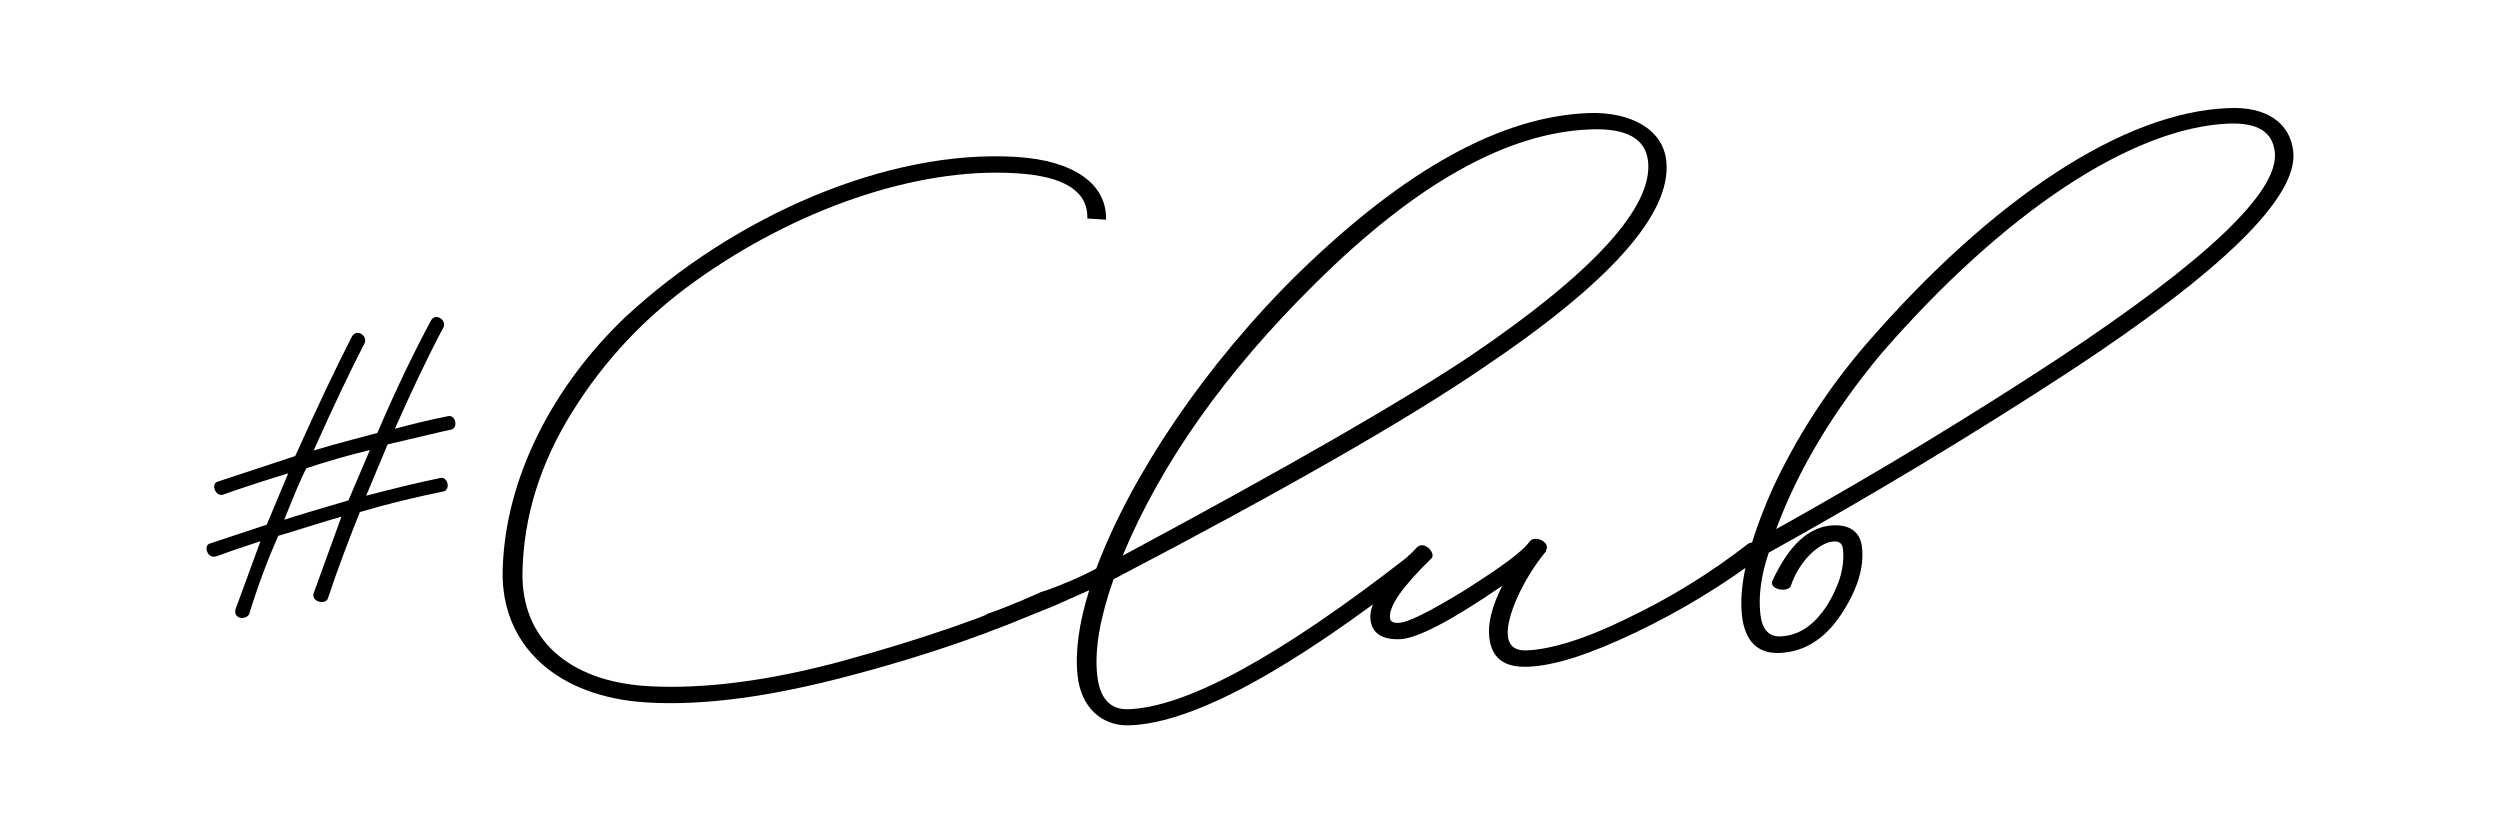
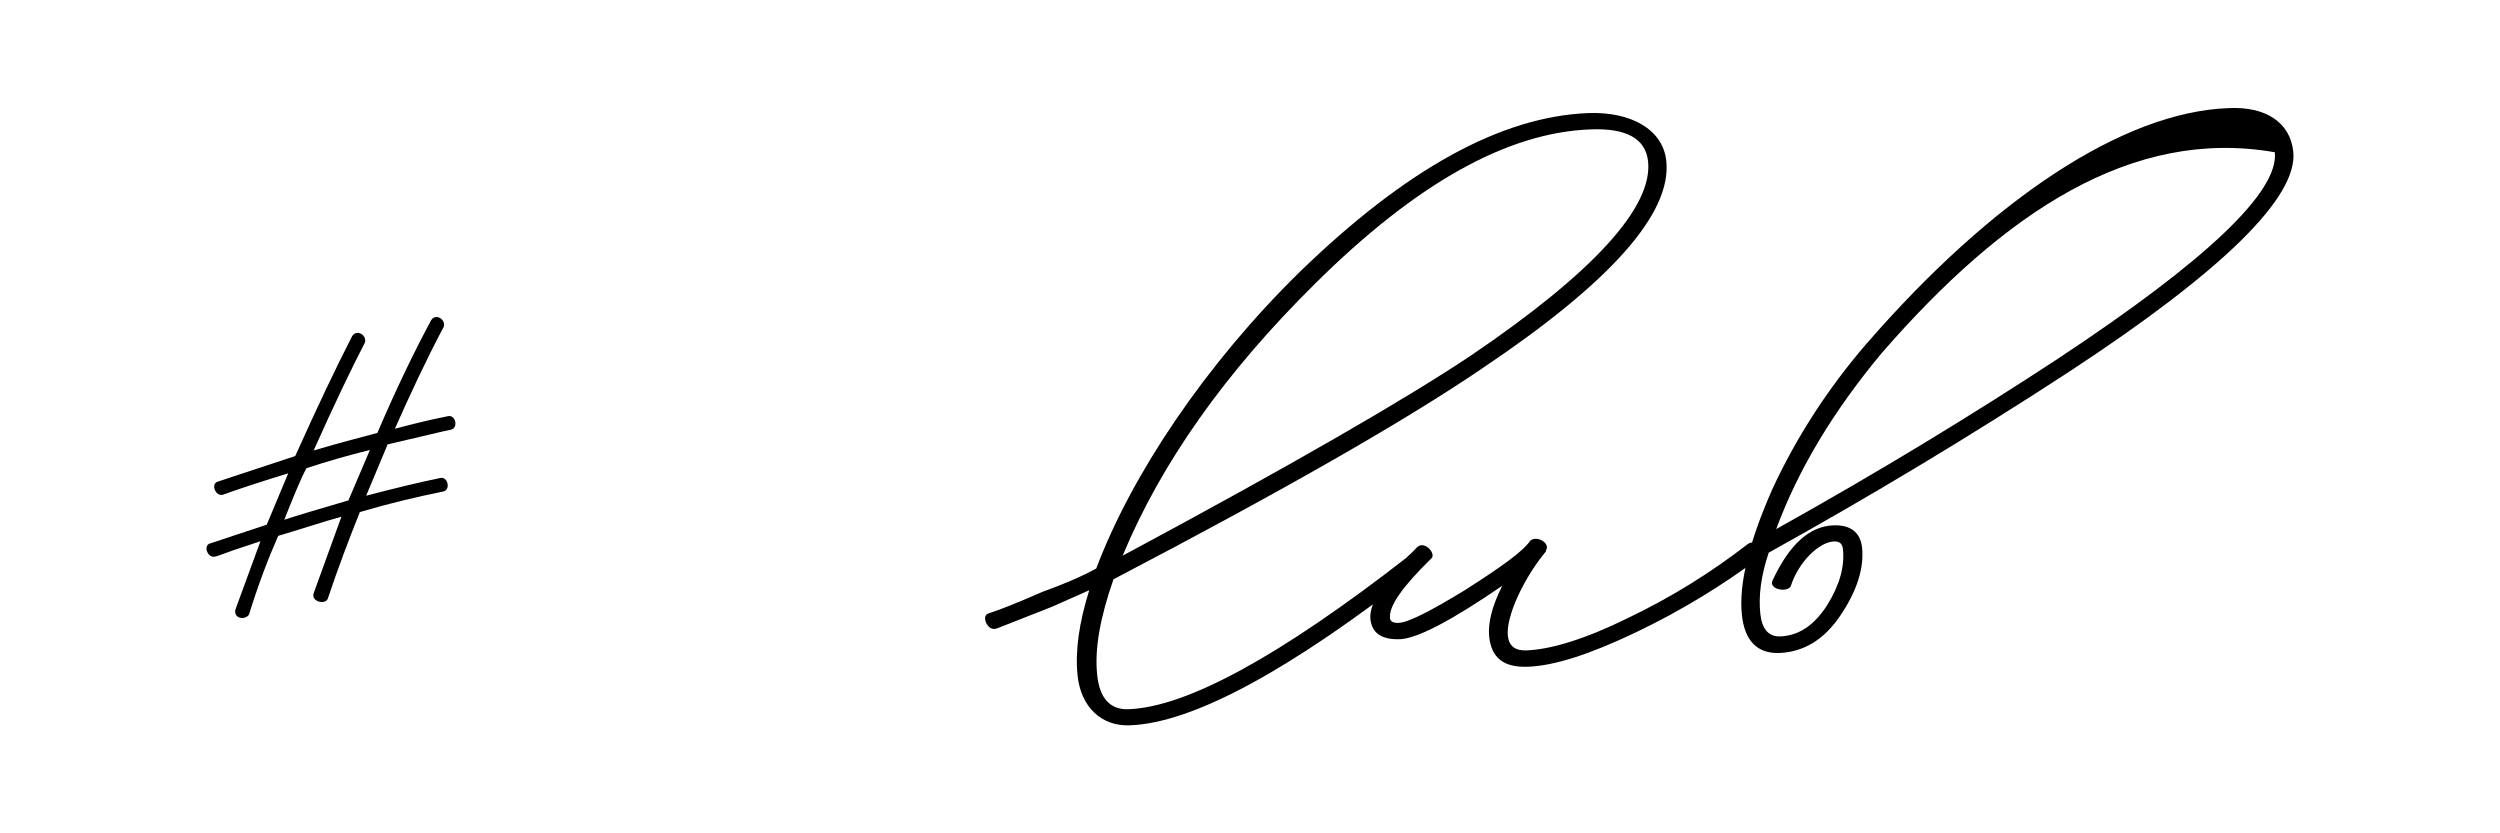
<svg xmlns="http://www.w3.org/2000/svg" version="1.1" width="1200" height="400" viewBox="0 0 1200 400" xml:space="preserve">
  <desc>Created with Fabric.js 5.2.4</desc>
  <defs>
</defs>
  <g transform="matrix(1 0 0 1 600 200)" id="2c03bc59-62eb-41a1-b95d-0b3c8e9e22c8">
-     <rect style="stroke: none; stroke-width: 1; stroke-dasharray: none; stroke-linecap: butt; stroke-dashoffset: 0; stroke-linejoin: miter; stroke-miterlimit: 4; fill: rgb(255,255,255); fill-rule: nonzero; opacity: 1; visibility: hidden;" vector-effect="non-scaling-stroke" x="-600" y="-200" rx="0" ry="0" width="1200" height="400" />
-   </g>
+     </g>
  <g transform="matrix(Infinity NaN NaN Infinity 0 0)" id="636b2b3f-59b5-4399-89b5-33486c896ff0">
</g>
  <g transform="matrix(1.12 0 0 1.12 600 200)">
    <g style="" vector-effect="non-scaling-stroke">
      <g transform="matrix(1 0 0 1 -393.87 21.79)">
        <path style="stroke: none; stroke-width: 1; stroke-dasharray: none; stroke-linecap: butt; stroke-dashoffset: 0; stroke-linejoin: miter; stroke-miterlimit: 4; fill: rgb(0,0,0); fill-rule: nonzero; opacity: 1;" vector-effect="non-scaling-stroke" transform=" translate(-229.22, -621.91)" d="M 277.6 561.5 C 269.9 576 263.1 590.7 256.6 605.3 C 262.7 603.7 270.3 601.7 279.4 599.9 C 282.7 599.2 283.9 605.1 280.6 605.7 C 277 606.4 267.9 608.7 253.5 612 L 244.3 634 C 256.9 630.7 267.3 628.2 276.1 626.4 C 279.4 625.7 280.6 631.6 277.3 632.2 C 266 634.5 254.1 637.3 241.6 641 C 236.8 653 232.1 665.4 227.9 678 C 227 680.9 220.6 679.5 221.8 675.8 L 233.7 643 C 227.6 644.6 212.3 649.6 206.6 651.2 C 202.2 661.2 198 672.3 194.1 684.9 C 192.4 687.5 187.3 686.7 188.3 682.7 L 199 653.5 L 187.3 657.4 C 182.4 659.2 179.9 660.1 179.5 660.1 C 176.2 660.8 174.3 655.1 177.6 654.4 L 201.7 646.4 L 210.9 624.4 C 199.5 627.9 190.3 630.9 182.8 633.6 C 179.5 634.3 177.6 628.6 180.9 627.9 C 181.3 627.8 192.2 624.1 213.9 617 C 223.3 596.1 231.5 578.8 238.3 565.6 C 240.3 562.5 244.6 565.1 243.8 568.3 C 238.1 579.3 230.6 594.9 221.8 614.6 C 234.3 610.9 243.3 608.7 249.1 607.1 C 257.3 587.9 265.1 571.9 272.2 558.7 C 274.1 555.8 278.4 558.3 277.6 561.5 z M 245.9 614.4 C 236.5 616.7 227.6 619.3 218.7 622.2 C 216.2 626.9 213.2 634.3 209.2 644.3 C 214.9 642.4 224.2 639.7 236.7 636 L 245.9 614.4 z" stroke-linecap="round" />
      </g>
      <g transform="matrix(1 0 0 1 32.51 1.07)">
        <path style="stroke: none; stroke-width: 1; stroke-dasharray: none; stroke-linecap: butt; stroke-dashoffset: 0; stroke-linejoin: miter; stroke-miterlimit: 4; fill: rgb(0,0,0); fill-rule: nonzero; opacity: 1;" vector-effect="non-scaling-stroke" transform=" translate(-655.6, -601.19)" d="M 801.5 490.5 C 803.9 513 777.5 542.6 722.8 579.3 C 689.8 601.8 636.9 632 564.6 669.8 C 558.9 686.1 556.4 699.6 557.6 710.8 C 558.6 720.7 563.1 725.8 571 725.5 C 596 724.6 636 702.7 690.5 660.3 C 692.2 658.1 694.2 658.4 696 661.4 C 697.1 662.7 697.3 664 695.9 665.3 C 640 709 598.6 731.4 571.6 732.4 C 559.4 732.9 550.6 724.5 549.2 711.1 C 548.1 700.7 549.8 688.5 554.2 674.5 L 538.2 681.6 L 515.1 690.7 C 512.7 691.7 511.2 690.8 509.9 688.3 C 509.2 686.2 509.5 684.8 511.4 684.3 C 514.7 683.3 522.3 680.4 534.1 675.2 C 542.2 672.3 550.2 669 557.2 665.2 C 572.2 625.2 604 577.6 644.6 537.9 C 689.7 494.2 730.6 471.4 768.3 470 C 786.5 469.4 800.1 477.1 801.5 490.5 z M 793.7 490.8 C 792.7 480.9 784.3 476.4 769.1 477 C 733.3 478.3 694.3 500.2 651.1 543 C 612.3 581.3 585 620.1 568.5 659.7 C 640.7 621 690.3 592.3 717.8 573.9 C 770.6 538.1 795.7 510.2 793.7 490.8 z" stroke-linecap="round" />
      </g>
      <g transform="matrix(1 0 0 1 135.85 79.77)">
        <path style="stroke: none; stroke-width: 1; stroke-dasharray: none; stroke-linecap: butt; stroke-dashoffset: 0; stroke-linejoin: miter; stroke-miterlimit: 4; fill: rgb(0,0,0); fill-rule: nonzero; opacity: 1;" vector-effect="non-scaling-stroke" transform=" translate(-758.94, -679.9)" d="M 842.5 659.8 C 826.1 672.1 808.1 683.2 788.4 692.6 C 768.7 702 753.5 706.9 742.2 707.3 C 731.9 707.7 726.6 703.6 725.6 694.5 C 725 688.9 726.7 681.5 731.2 672.6 C 709.2 687.7 694.7 695.2 687.4 695.5 C 679.6 695.8 675.3 692.9 674.7 686.9 C 674 680 680.8 669.8 694.6 656.2 C 697.7 653 702.7 658.5 701 660.7 C 688.5 672.9 682.5 681.3 683.1 686.5 C 683.2 687.8 684.3 688.6 686.8 688.5 C 690.7 688.4 700.1 683.7 715.3 674.4 C 730.5 664.7 740.1 657.9 743.1 653.4 C 745.8 650.7 752.1 654.4 749.9 657.5 L 749.9 657.9 L 749.5 658.4 C 740.3 669.6 732.7 685.9 733.6 694.1 C 734.1 698.4 736.7 700.5 741.6 700.3 C 751.9 699.9 766.7 695.5 784.9 686.5 C 803.6 677.6 820.7 666.9 836.6 654.6 C 839.8 652.5 845.2 657.1 842.5 659.8 z" stroke-linecap="round" />
      </g>
      <g transform="matrix(1 0 0 1 328.88 -15.5)">
-         <path style="stroke: none; stroke-width: 1; stroke-dasharray: none; stroke-linecap: butt; stroke-dashoffset: 0; stroke-linejoin: miter; stroke-miterlimit: 4; fill: rgb(0,0,0); fill-rule: nonzero; opacity: 1;" vector-effect="non-scaling-stroke" transform=" translate(-951.97, -584.62)" d="M 1070.2 486.5 C 1072.3 505.9 1040.2 537.5 974.4 580.7 C 932.1 608.3 889 634.2 845.4 658.4 C 842 668.5 841 677.2 841.8 684.6 C 842.5 691.1 845.3 694.4 850.2 694.3 C 858.5 694 864.9 689.4 870.4 681 C 875.9 672.1 878 664.2 877.2 656.9 C 877 654.7 875.9 653.5 873.4 653.6 C 867 653.8 858.1 662.4 854.8 672.9 C 853.1 675.6 845.1 674.1 847.1 670.2 C 854.3 654.8 862.9 647.1 873.1 646.7 C 880.4 646.4 884.7 649.7 885.4 656.2 C 886.3 664.8 883.4 674.5 876.2 685.2 C 869.4 695.4 860.6 701 849.9 701.4 C 840.6 701.7 835.1 696.3 833.9 685.1 C 832.5 671.7 837 653.8 846.9 631.3 C 857.3 608.8 870.9 587.9 887.1 569.1 C 941.5 506.4 997.6 469.6 1042.2 467.9 C 1058.3 467 1068.9 474 1070.2 486.5 z M 1062.3 486.8 C 1061.4 478.2 1055.1 474.1 1042.8 474.5 C 1001.2 476.1 946.4 512.4 893.8 572.9 C 873.3 597.5 858.2 622.4 848.6 648.3 C 892.7 623.7 932.9 599.2 969.3 575.3 C 1033.3 533 1064.1 503.6 1062.3 486.8 z" stroke-linecap="round" />
+         <path style="stroke: none; stroke-width: 1; stroke-dasharray: none; stroke-linecap: butt; stroke-dashoffset: 0; stroke-linejoin: miter; stroke-miterlimit: 4; fill: rgb(0,0,0); fill-rule: nonzero; opacity: 1;" vector-effect="non-scaling-stroke" transform=" translate(-951.97, -584.62)" d="M 1070.2 486.5 C 1072.3 505.9 1040.2 537.5 974.4 580.7 C 932.1 608.3 889 634.2 845.4 658.4 C 842 668.5 841 677.2 841.8 684.6 C 842.5 691.1 845.3 694.4 850.2 694.3 C 858.5 694 864.9 689.4 870.4 681 C 875.9 672.1 878 664.2 877.2 656.9 C 877 654.7 875.9 653.5 873.4 653.6 C 867 653.8 858.1 662.4 854.8 672.9 C 853.1 675.6 845.1 674.1 847.1 670.2 C 854.3 654.8 862.9 647.1 873.1 646.7 C 880.4 646.4 884.7 649.7 885.4 656.2 C 886.3 664.8 883.4 674.5 876.2 685.2 C 869.4 695.4 860.6 701 849.9 701.4 C 840.6 701.7 835.1 696.3 833.9 685.1 C 832.5 671.7 837 653.8 846.9 631.3 C 857.3 608.8 870.9 587.9 887.1 569.1 C 941.5 506.4 997.6 469.6 1042.2 467.9 C 1058.3 467 1068.9 474 1070.2 486.5 z M 1062.3 486.8 C 1001.2 476.1 946.4 512.4 893.8 572.9 C 873.3 597.5 858.2 622.4 848.6 648.3 C 892.7 623.7 932.9 599.2 969.3 575.3 C 1033.3 533 1064.1 503.6 1062.3 486.8 z" stroke-linecap="round" />
      </g>
      <g transform="matrix(1 0 0 1 -190.99 5.6)">
-         <path style="stroke: none; stroke-width: 1; stroke-dasharray: none; stroke-linecap: butt; stroke-dashoffset: 0; stroke-linejoin: miter; stroke-miterlimit: 4; fill: rgb(0,0,0); fill-rule: nonzero; opacity: 1;" vector-effect="non-scaling-stroke" transform=" translate(-432.1, -605.72)" d="M 553.4 515.2 C 553.7 503.4 543.3 497 522.8 495.8 C 479.3 493.1 427.3 511.9 385.1 542.2 C 364.2 557.2 346.8 575.4 332.8 597.8 C 318.8 620.2 311.8 643 311.3 666.7 C 310.7 695.2 330.8 713.5 364.8 715.6 C 388.3 717 416.9 713.5 449.6 704.5 C 482.3 695.5 510.6 685.8 533.3 675.4 C 538.3 673.5 540.7 678.9 537.7 681.4 C 513.9 692.2 485.2 702.3 451.4 711.2 C 417.7 720.1 389 724.1 364.6 722.6 C 326.1 720.3 302.1 698.2 302.8 666.2 C 303.7 626.3 324.6 586.8 355.3 557.5 C 402.3 513.9 468 485.4 523 488.8 C 547.5 490.3 561.8 500.4 561.4 515.7" stroke-linecap="round" />
-       </g>
+         </g>
    </g>
  </g>
</svg>